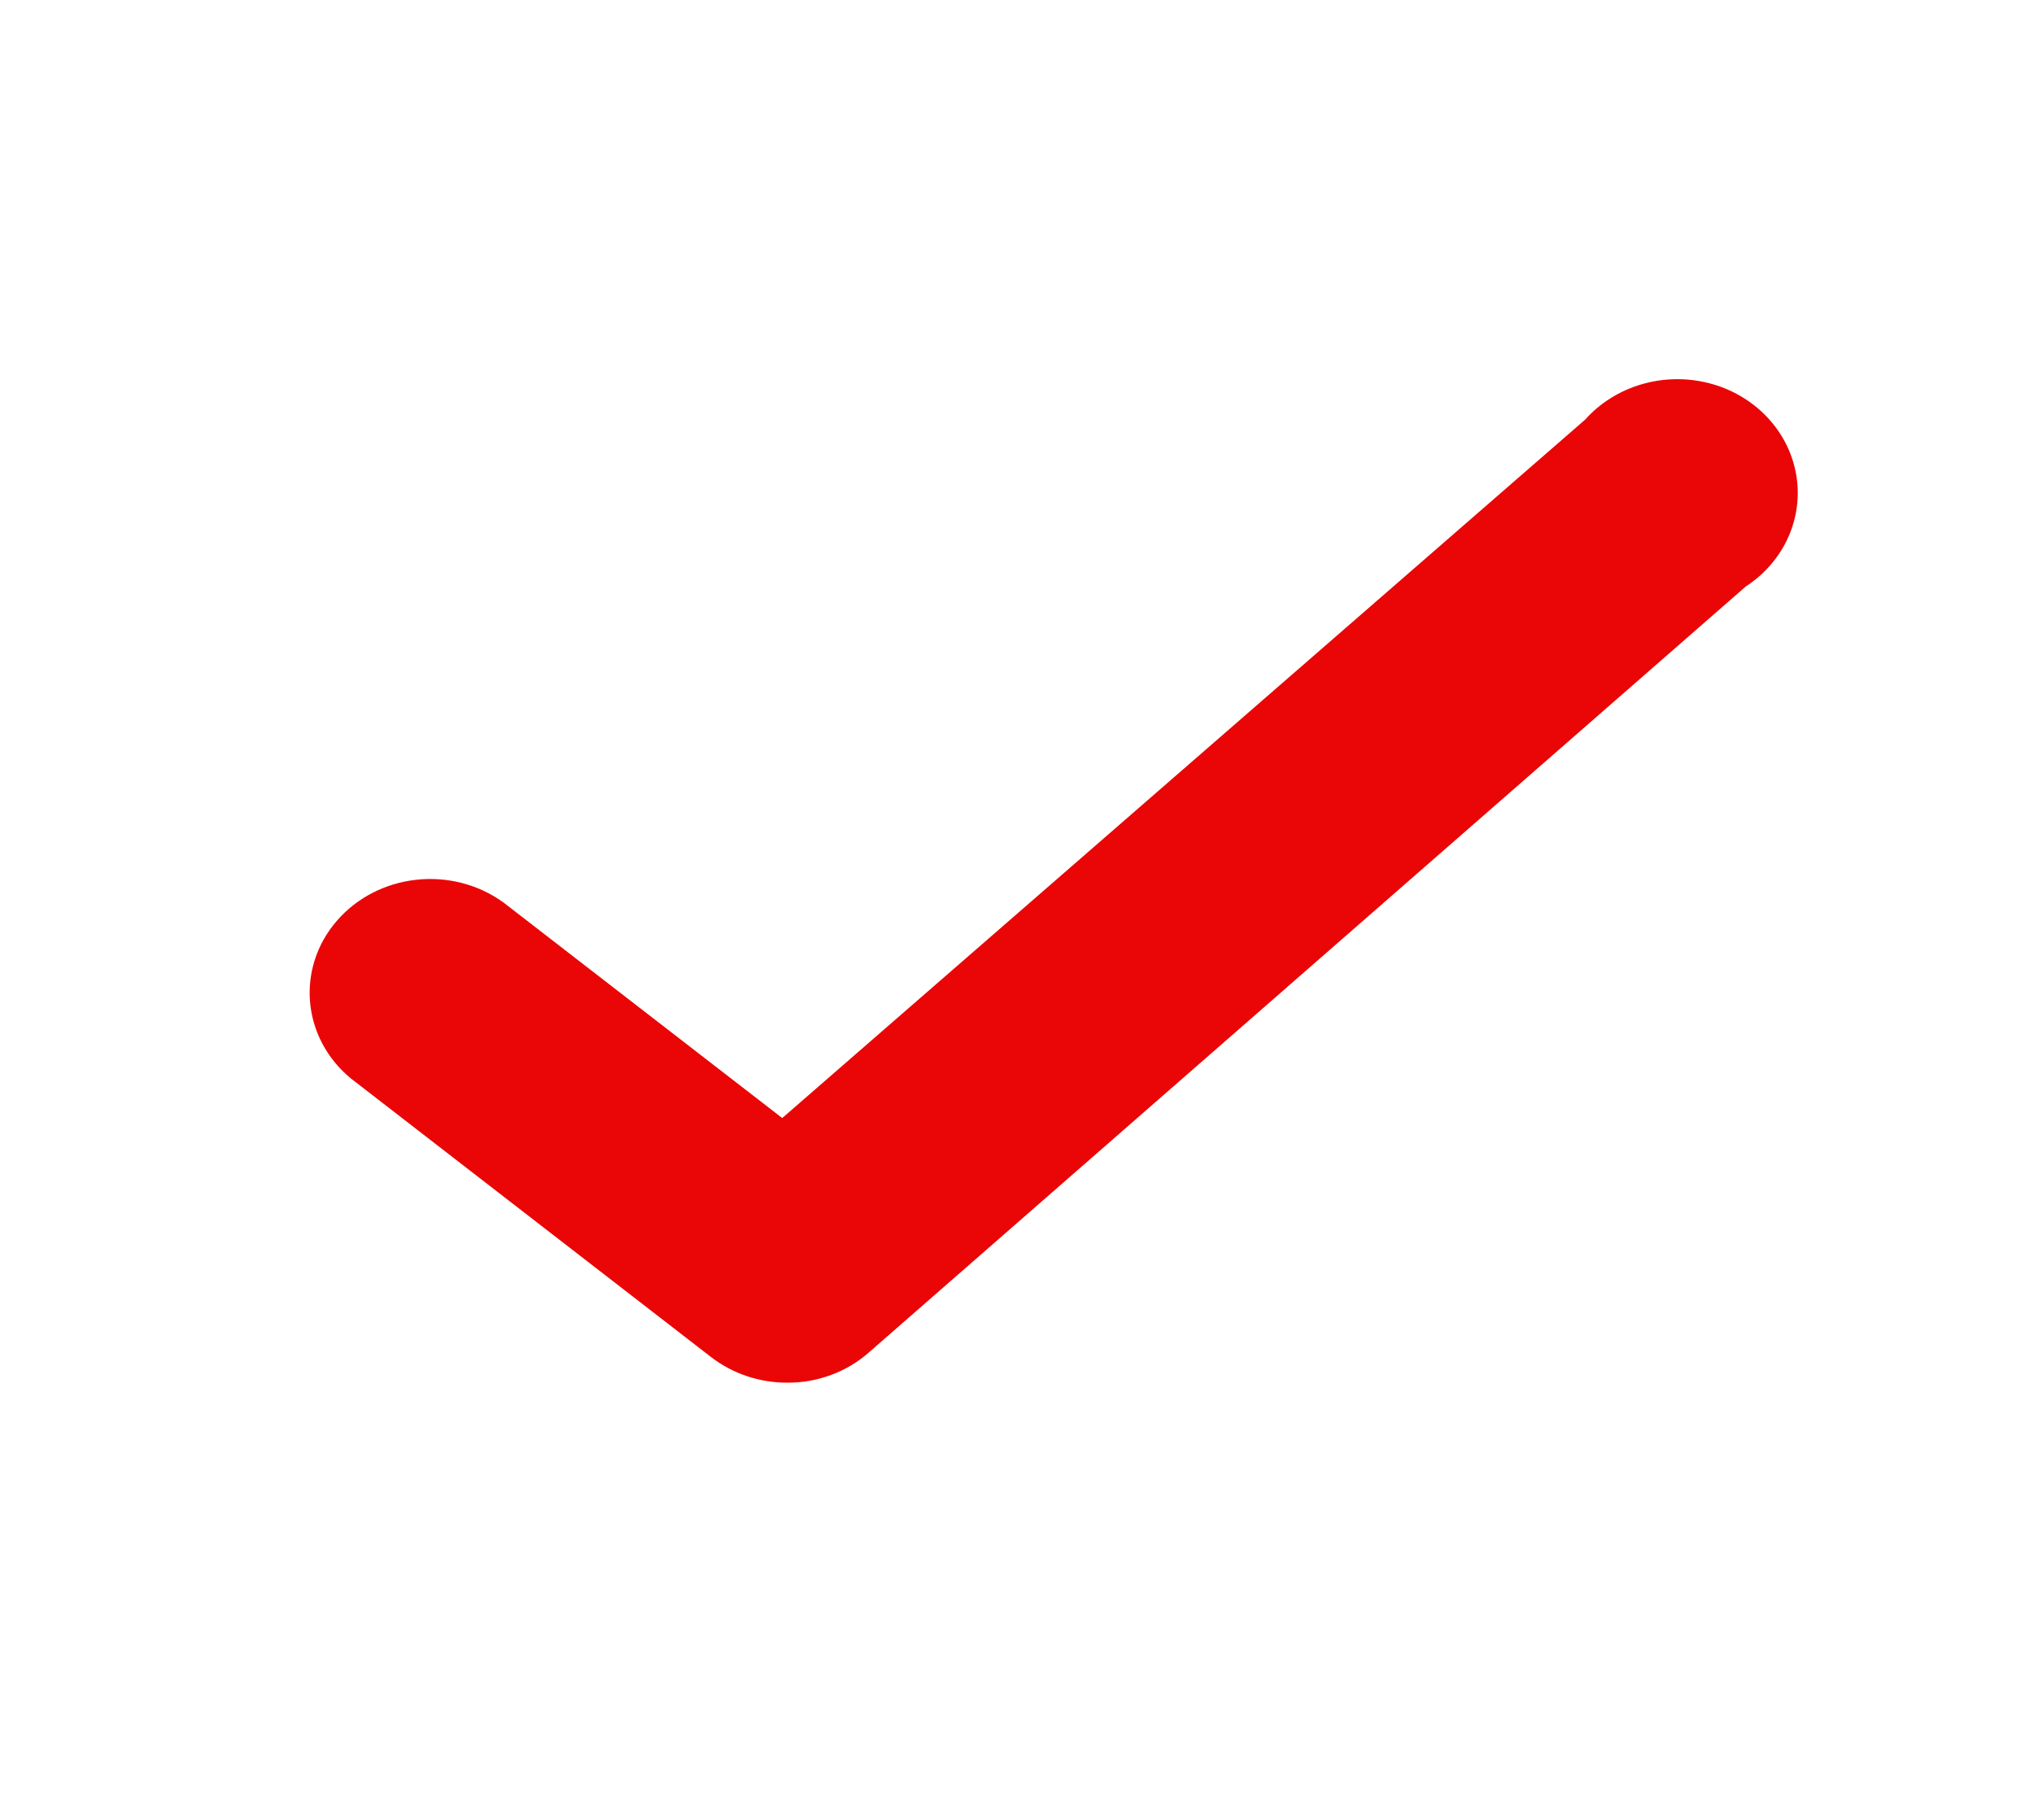
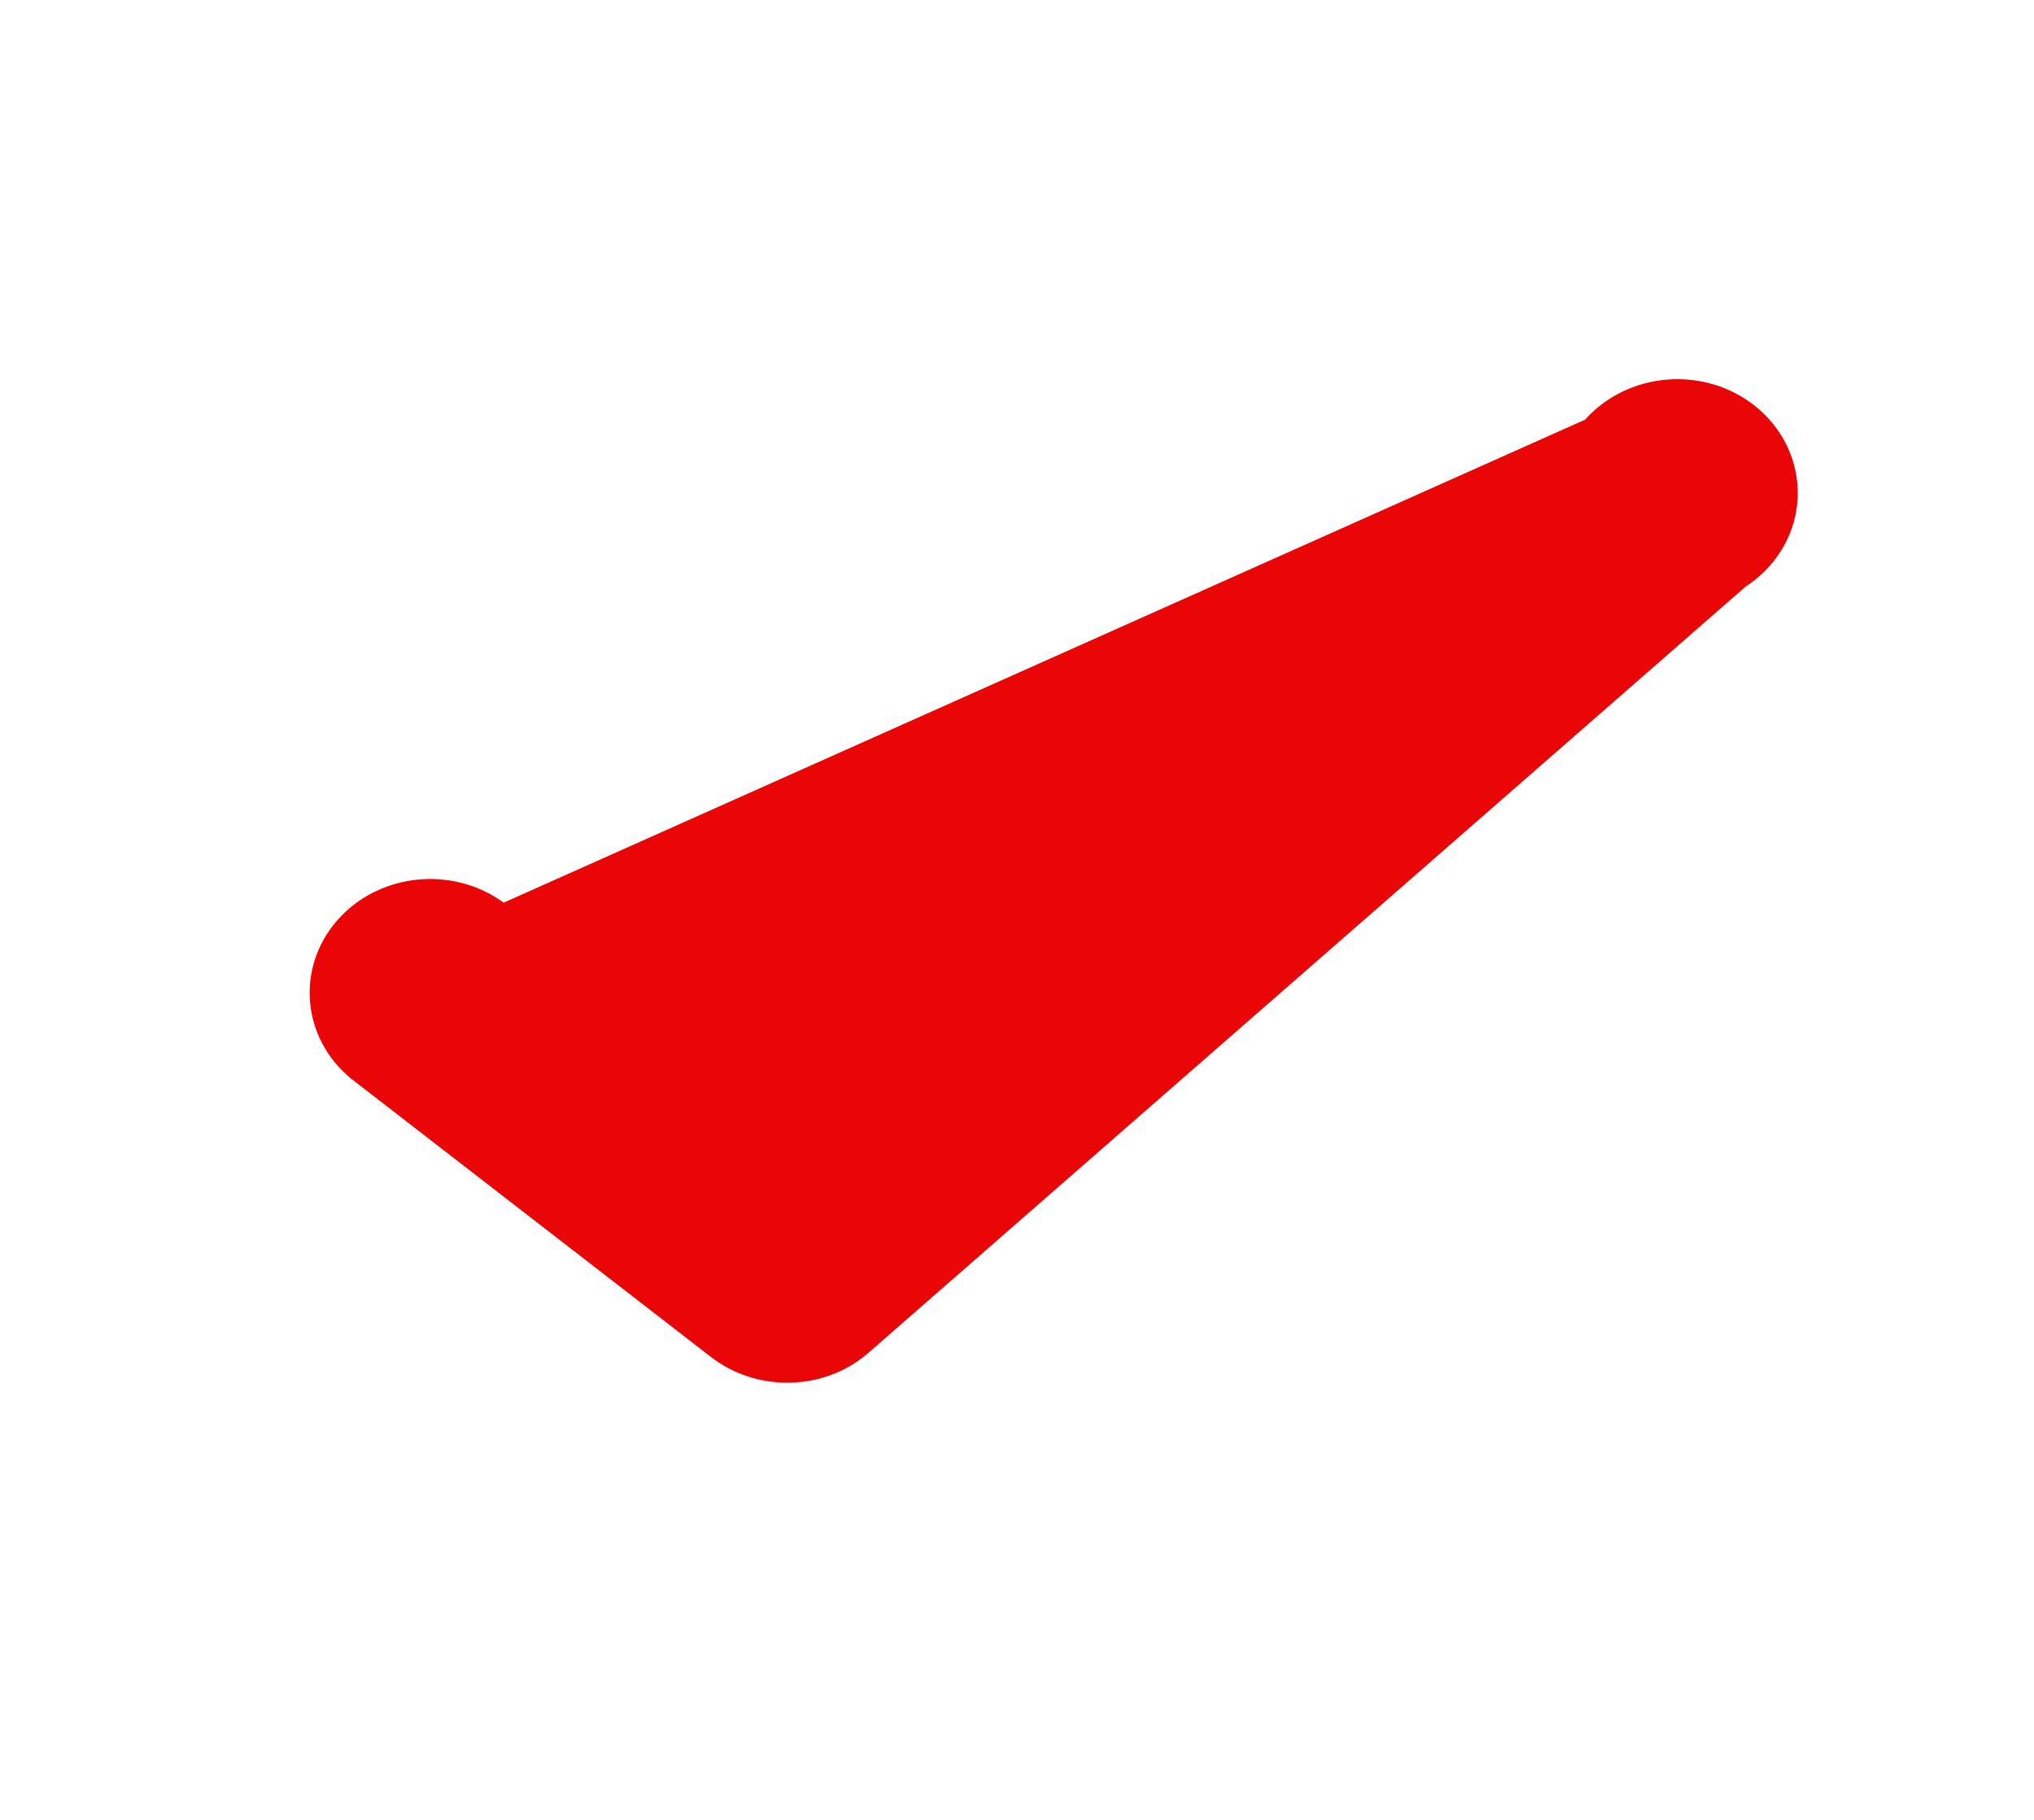
<svg xmlns="http://www.w3.org/2000/svg" width="19" height="17" viewBox="0 0 19 17" fill="none">
-   <path d="M7.352 12.916C7.092 12.916 6.841 12.831 6.64 12.675L3.28 10.076C2.82 9.699 2.762 9.045 3.147 8.601C3.533 8.156 4.223 8.081 4.705 8.432L7.307 10.444L14.807 3.92C15.089 3.604 15.54 3.471 15.963 3.579C16.385 3.687 16.703 4.017 16.777 4.425C16.851 4.833 16.668 5.244 16.307 5.479L8.117 12.633C7.91 12.816 7.636 12.918 7.352 12.916Z" fill="#EA0606" />
+   <path d="M7.352 12.916C7.092 12.916 6.841 12.831 6.64 12.675L3.28 10.076C2.82 9.699 2.762 9.045 3.147 8.601C3.533 8.156 4.223 8.081 4.705 8.432L14.807 3.92C15.089 3.604 15.54 3.471 15.963 3.579C16.385 3.687 16.703 4.017 16.777 4.425C16.851 4.833 16.668 5.244 16.307 5.479L8.117 12.633C7.91 12.816 7.636 12.918 7.352 12.916Z" fill="#EA0606" />
</svg>